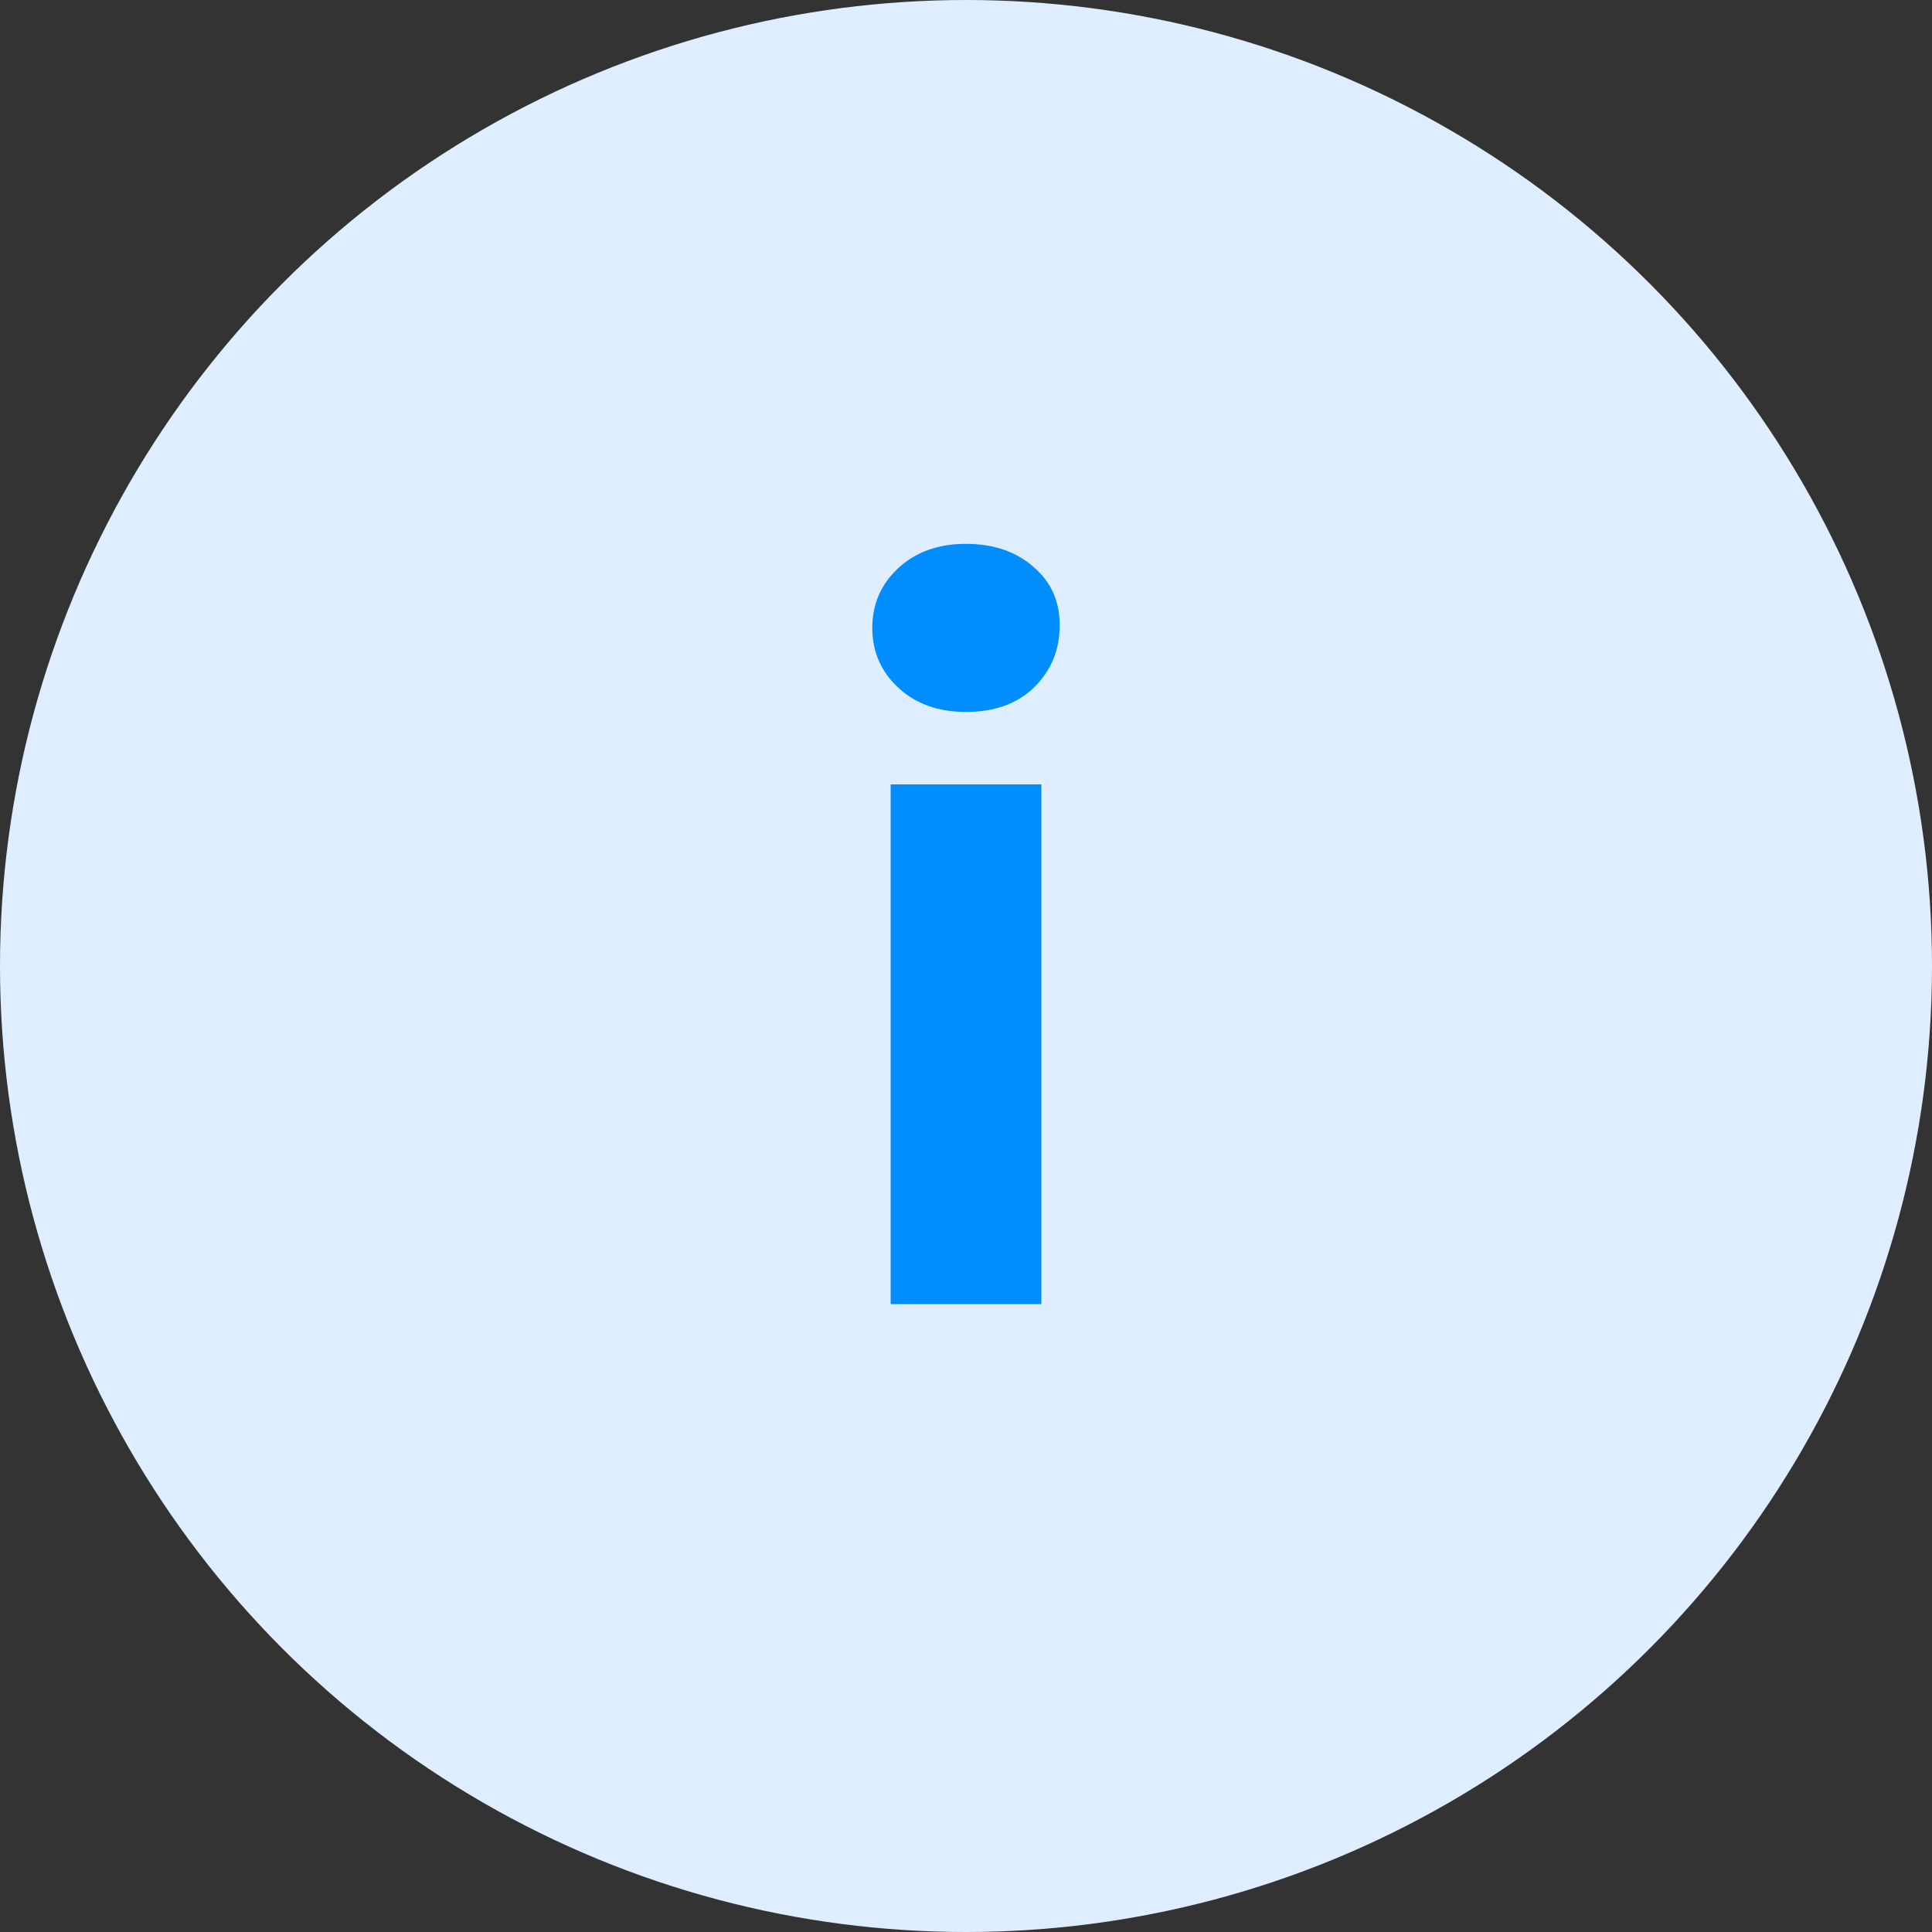
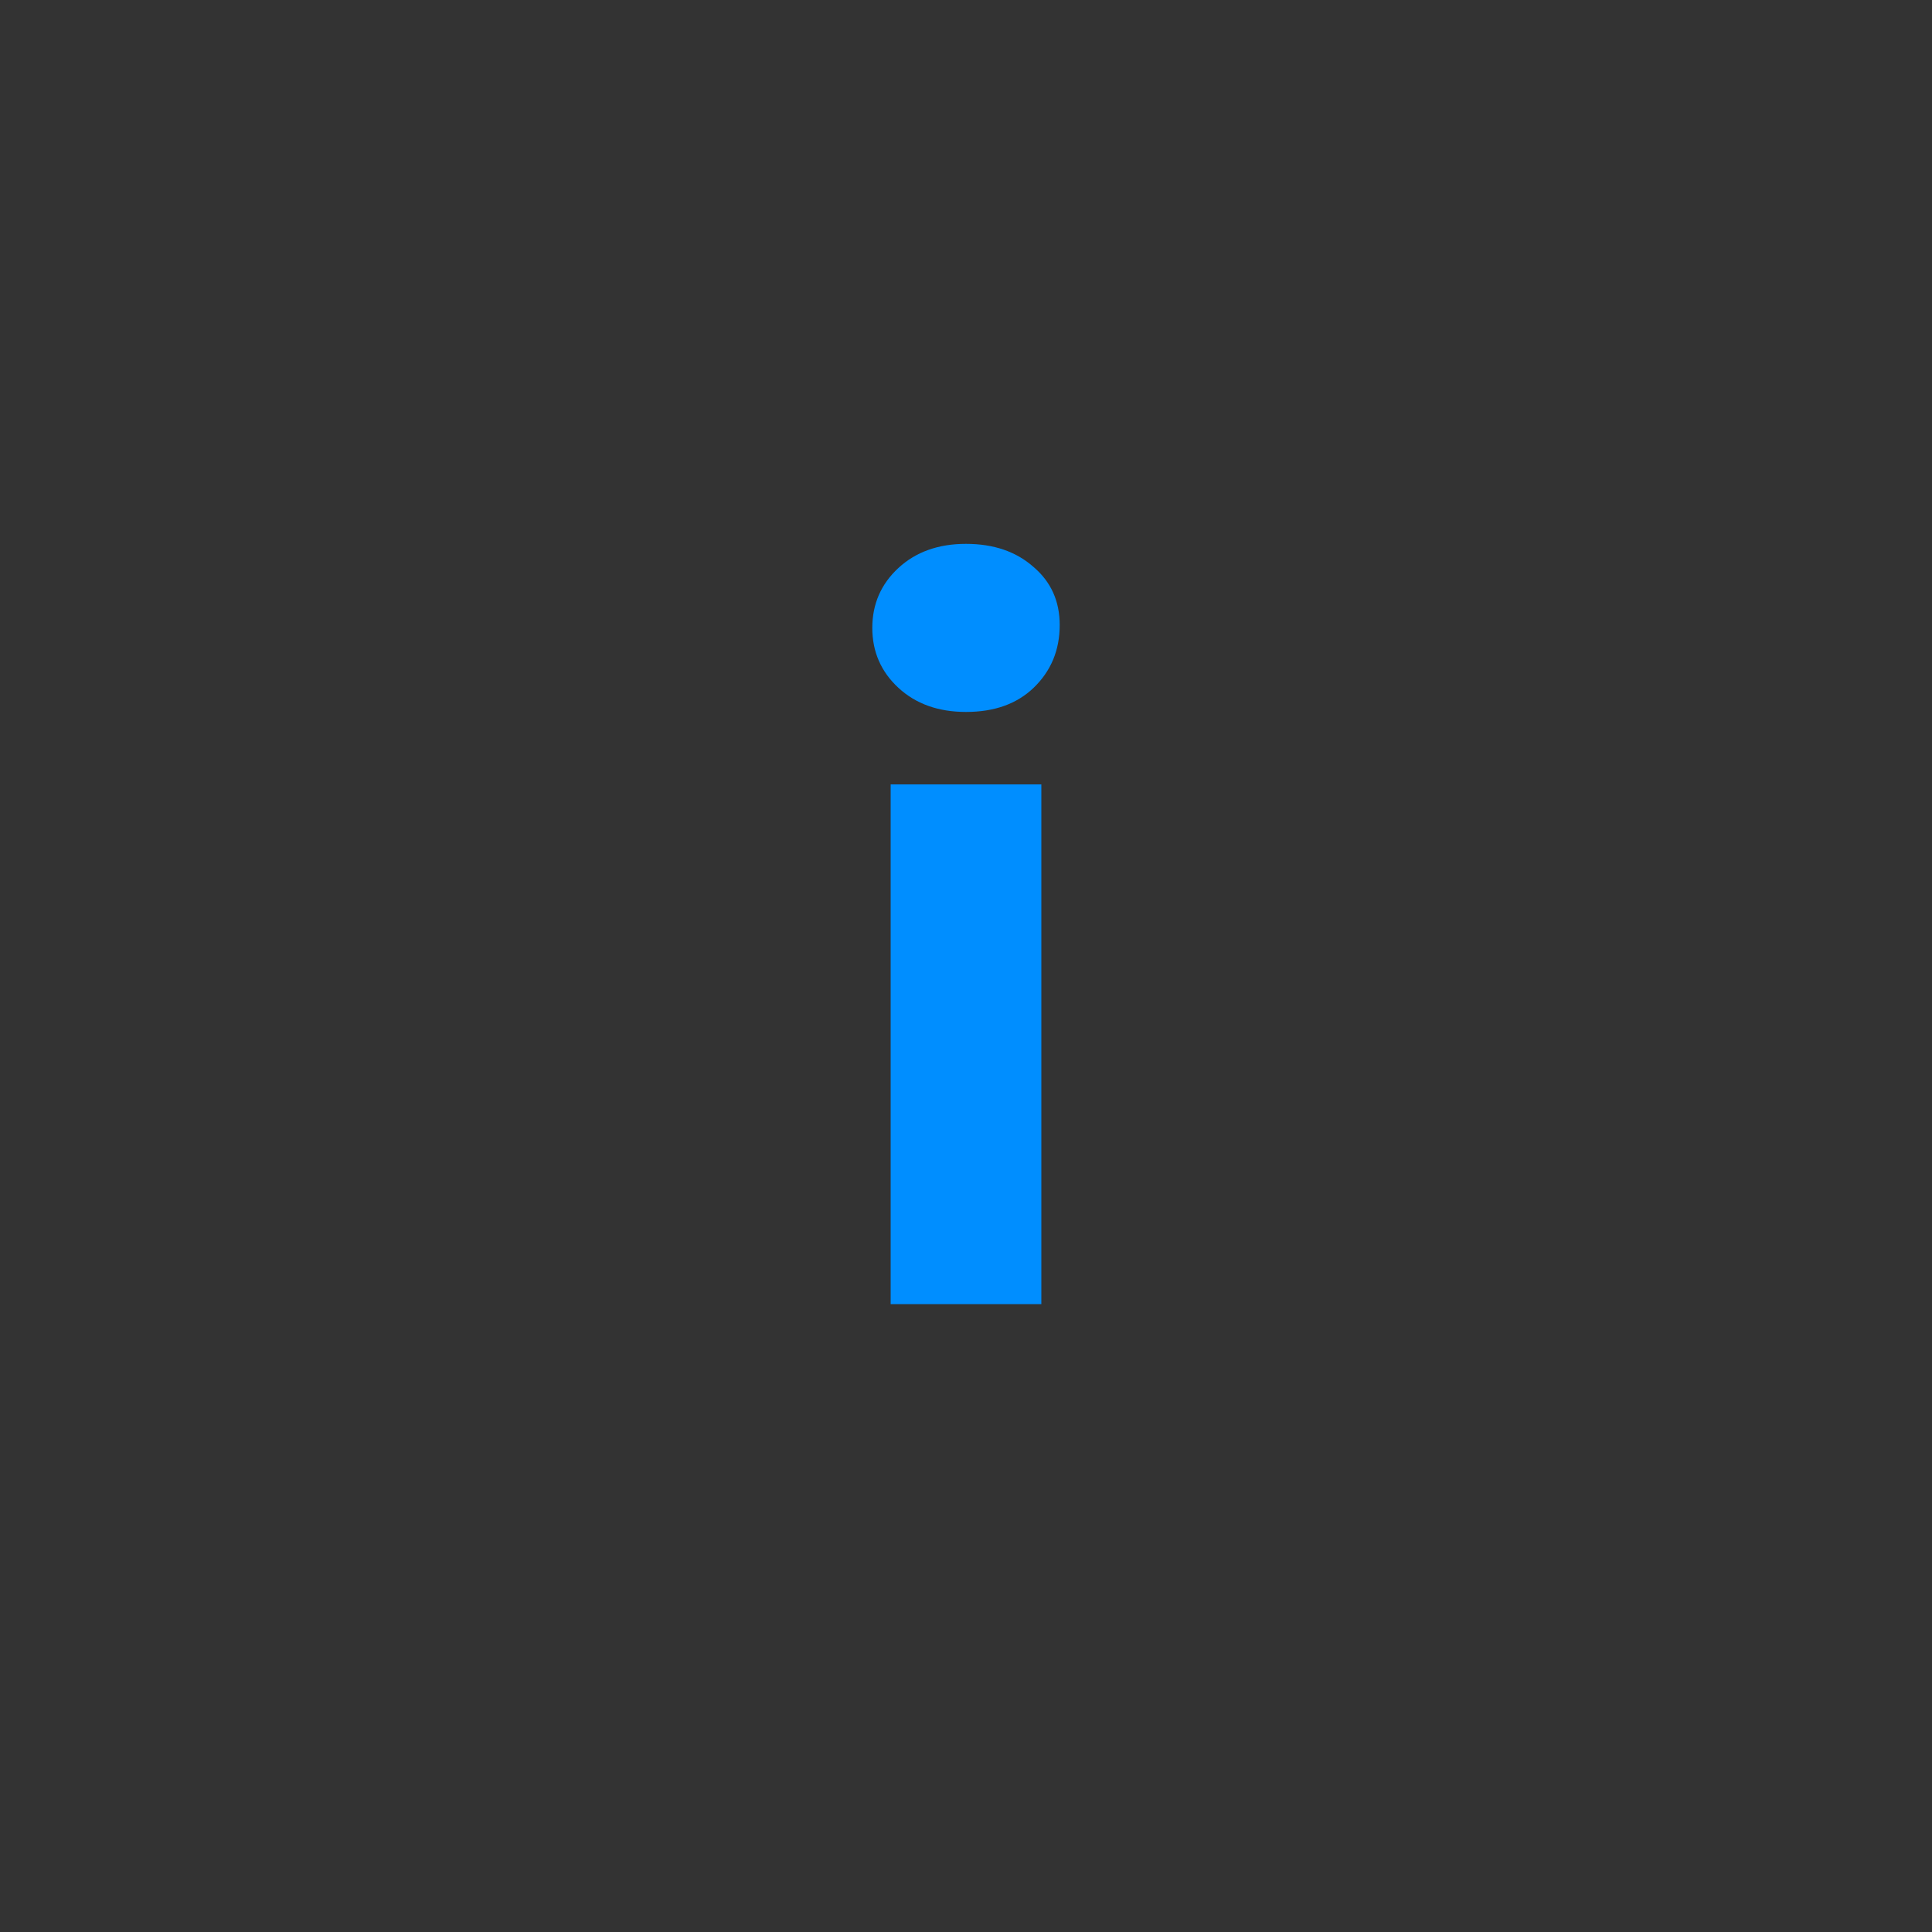
<svg xmlns="http://www.w3.org/2000/svg" width="40" height="40" viewBox="0 0 40 40" fill="none">
  <rect x="0" y="0" width="40" height="40" fill="#333333" stroke="none" />
-   <circle cx="20" cy="20" r="20" fill="#DFEEFF" />
  <path d="M18.44 27V16.24H21.56V27H18.44ZM20 14.74C19.427 14.74 18.96 14.573 18.6 14.24C18.24 13.907 18.06 13.493 18.06 13C18.06 12.507 18.24 12.093 18.6 11.76C18.96 11.427 19.427 11.26 20 11.26C20.573 11.26 21.04 11.42 21.4 11.74C21.76 12.047 21.94 12.447 21.94 12.94C21.94 13.46 21.76 13.893 21.4 14.24C21.053 14.573 20.587 14.74 20 14.74Z" fill="#008EFF" />
</svg>